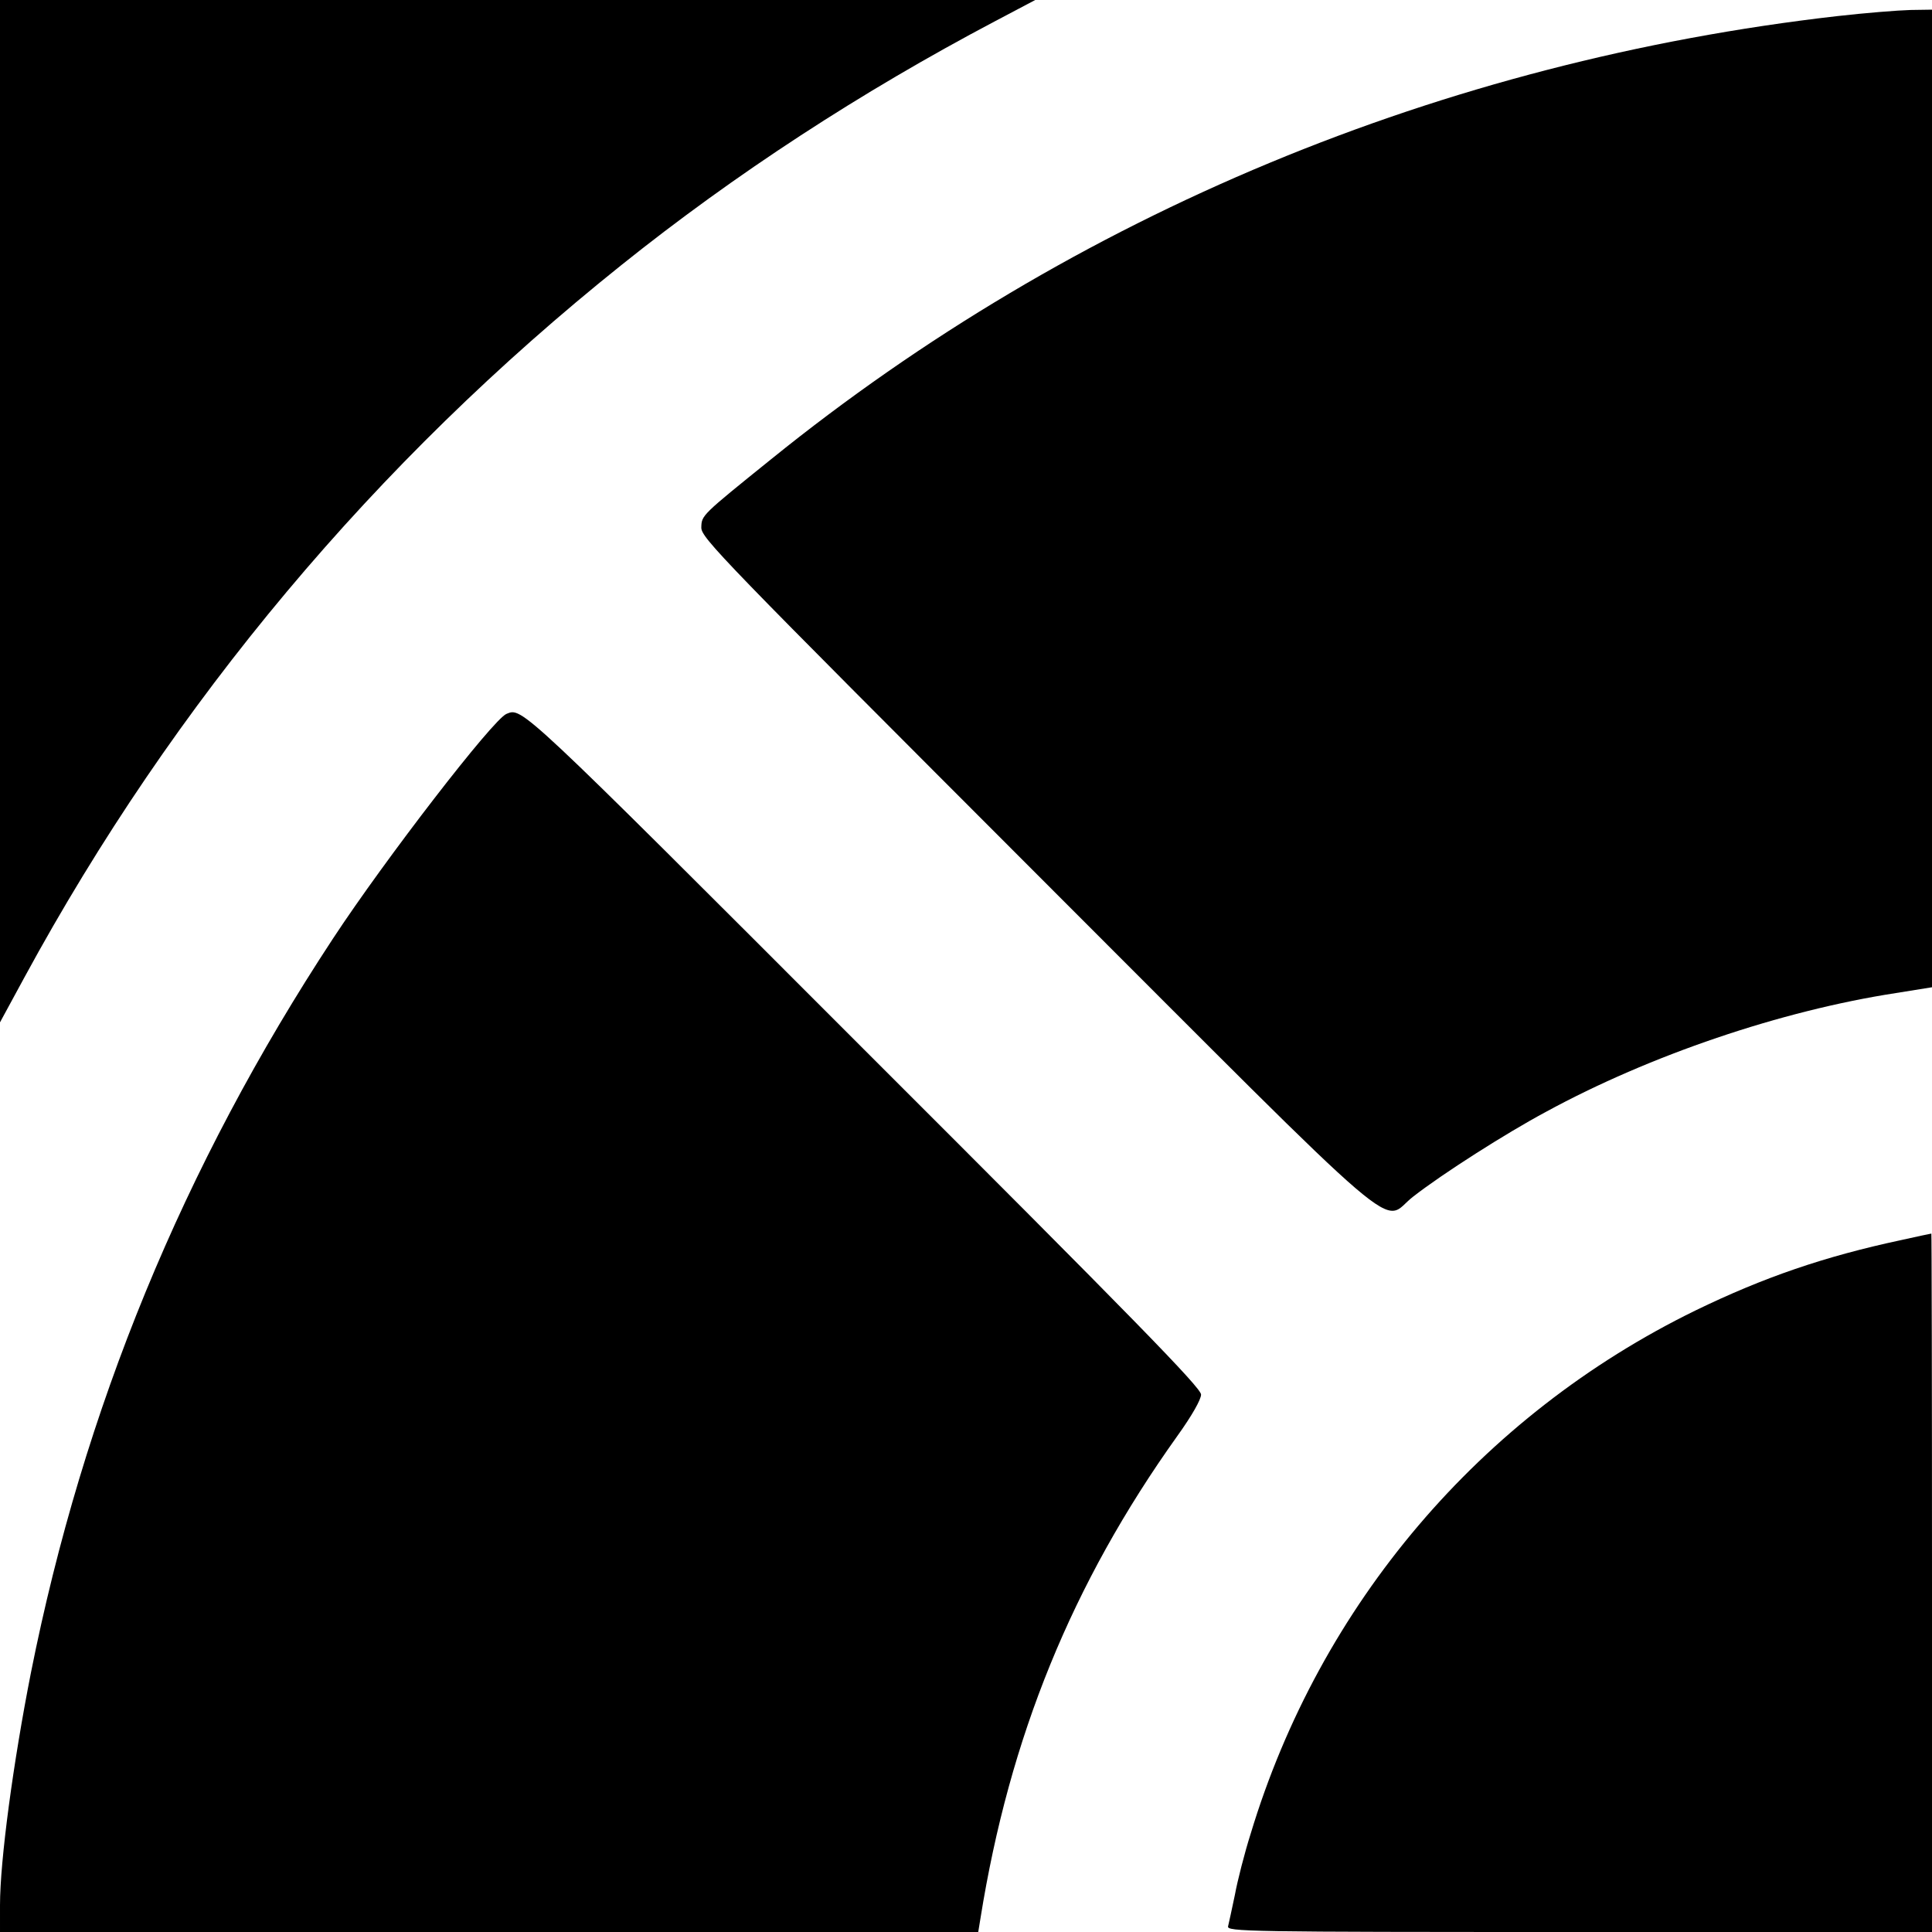
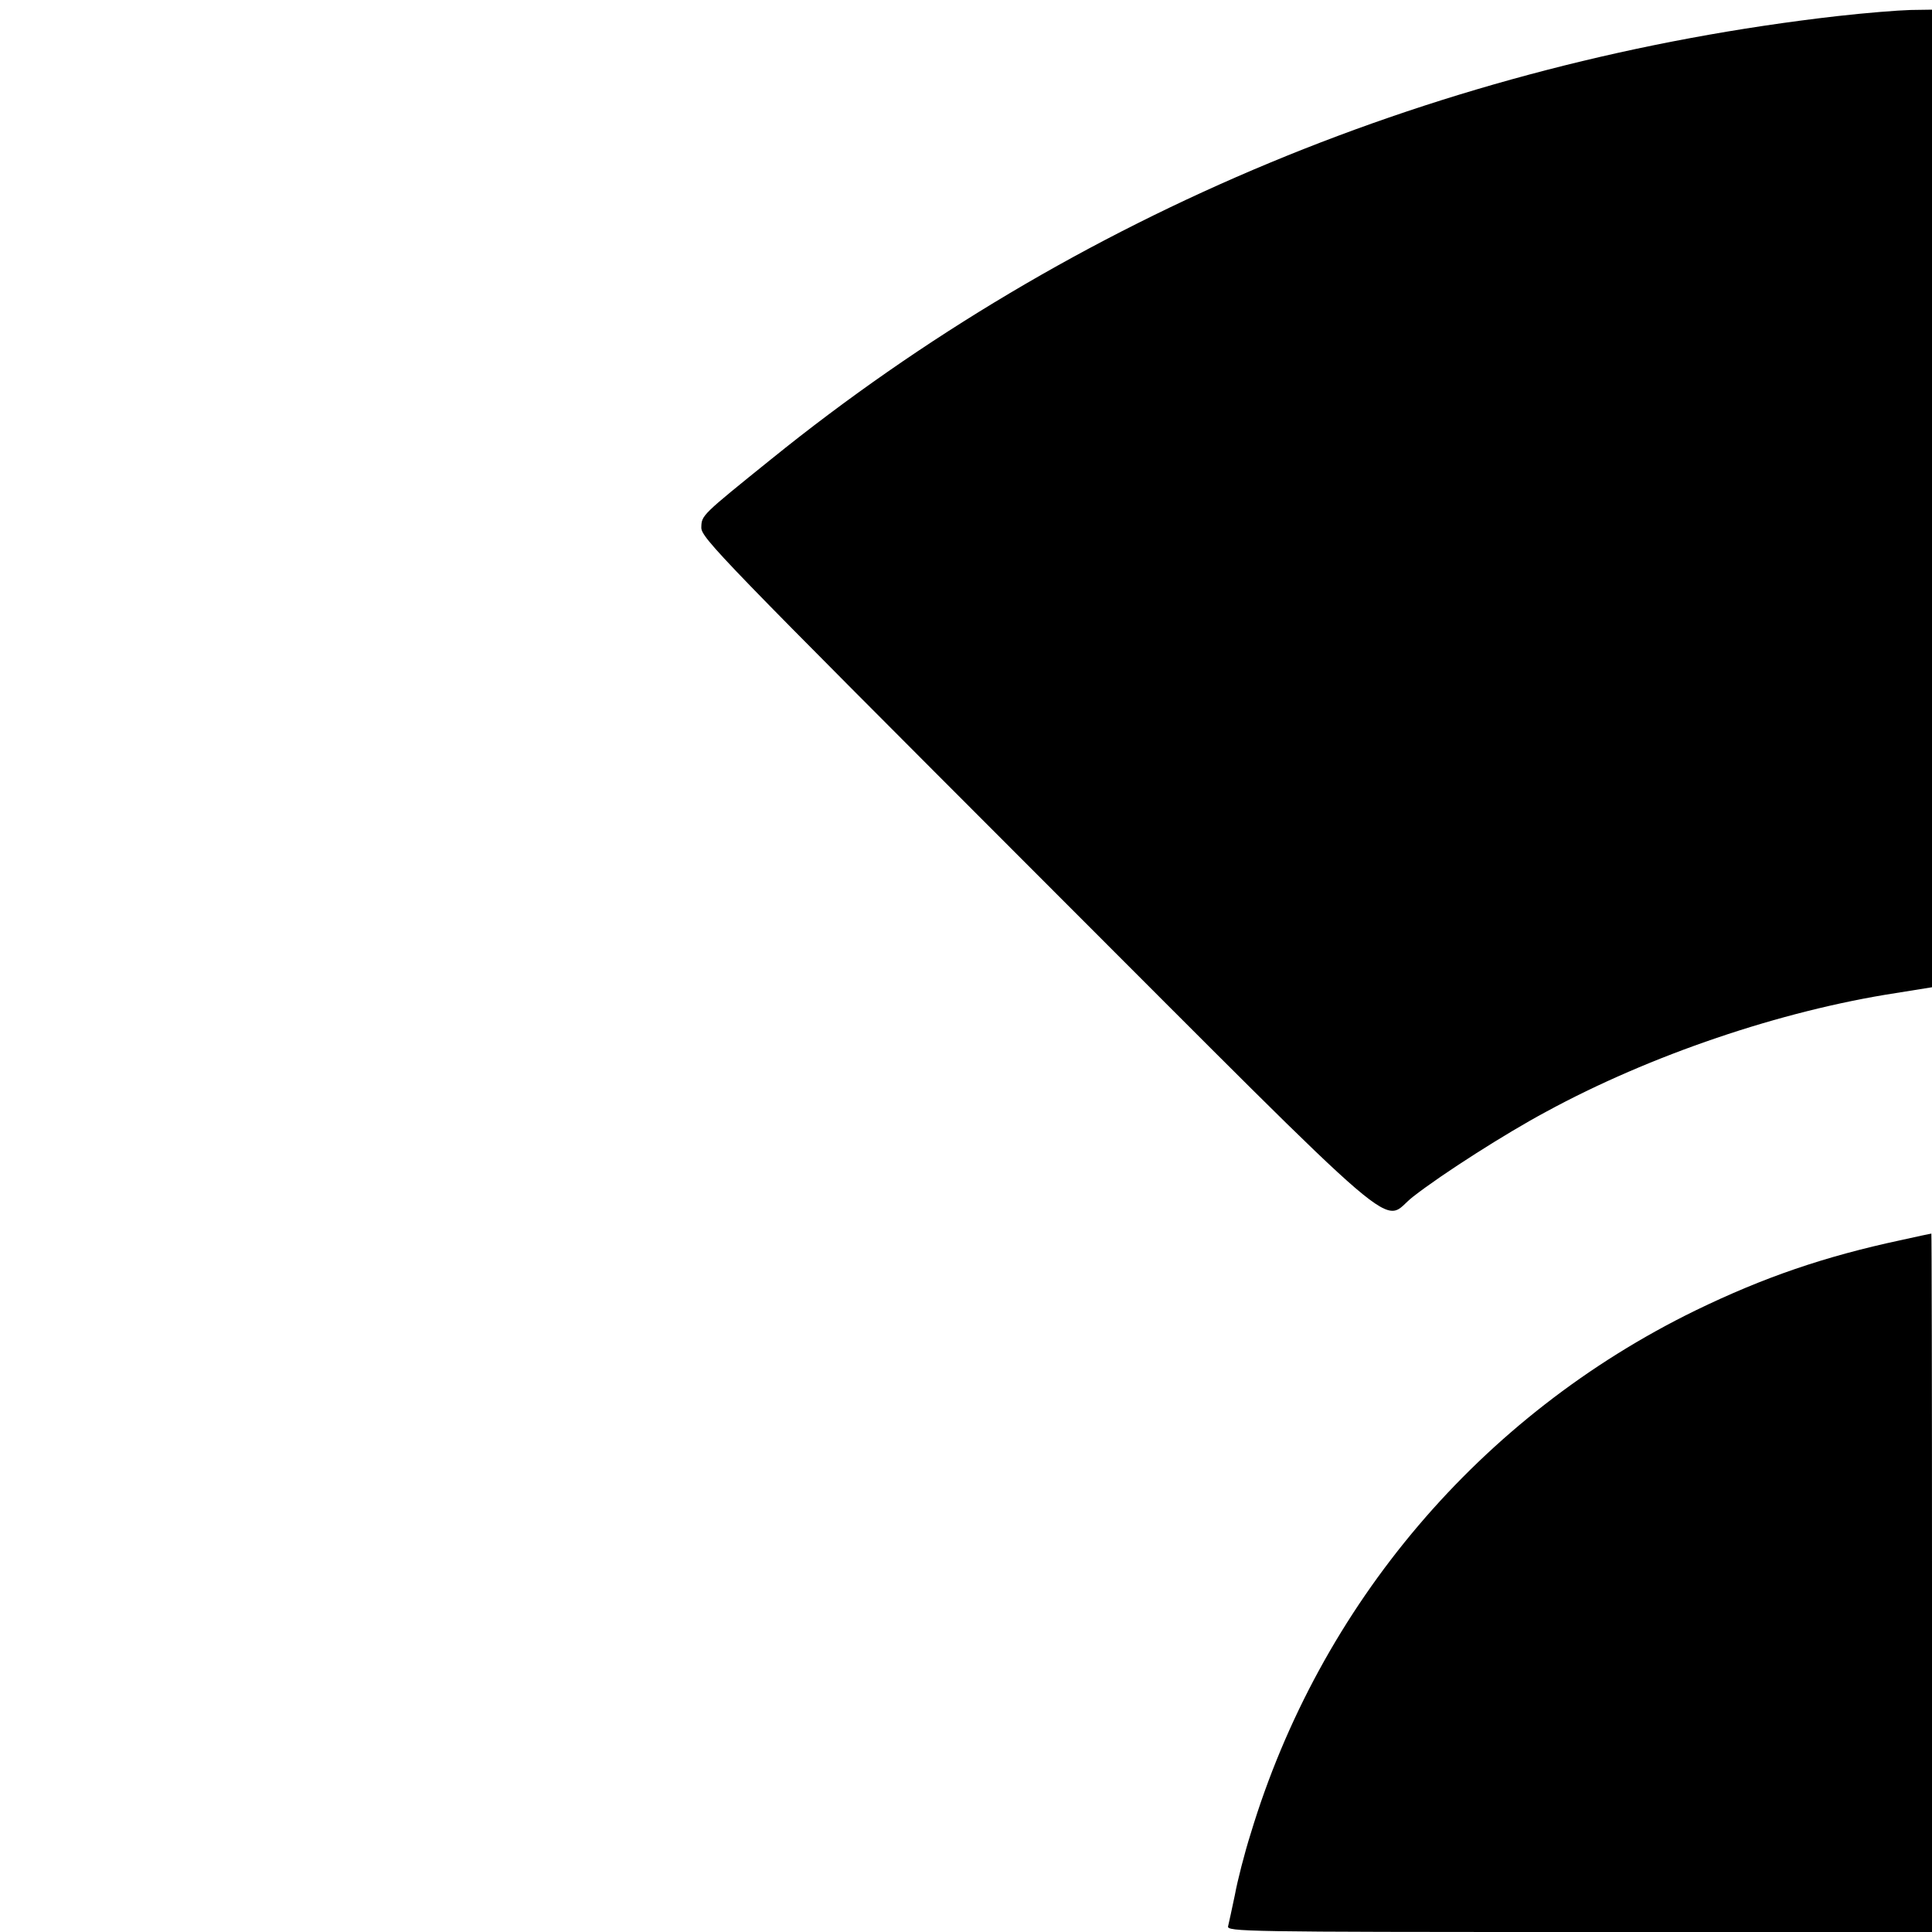
<svg xmlns="http://www.w3.org/2000/svg" version="1.0" width="600pt" height="600pt" viewBox="0 0 600 600" preserveAspectRatio="xMidYMid meet">
  <g transform="translate(0,600) scale(0.1,-0.1)" fill="#000000" stroke="none">
-     <path d="M0 4413 l0 -1588 76 140 c464 854 1089 1600 1854 2212 352 282 743 537 1160 757 l125 66 -1607 0 -1608 0 0 -1587z" />
    <path d="M5706 5950 c-1225 -140 -2371 -616 -3311 -1376 -217 -175 -216 -174 -217 -212 -1 -32 63 -97 1043 -1078 1184 -1184 1063 -1080 1168 -1000 91 71 287 196 412 263 323 176 730 314 1087 369 l112 18 0 1518 0 1518 -67 -1 c-38 -1 -139 -9 -227 -19z" />
-     <path d="M1573 3783 c-41 -16 -376 -450 -539 -698 -465 -707 -775 -1462 -938 -2280 -55 -279 -96 -583 -96 -722 l0 -83 1519 0 1519 0 7 43 c90 562 284 1039 611 1497 46 64 74 114 74 129 0 21 -205 231 -1048 1073 -1072 1073 -1060 1061 -1109 1041z" />
    <path d="M5905 2149 c-239 -51 -428 -116 -640 -219 -667 -326 -1166 -913 -1381 -1625 -19 -60 -41 -146 -49 -190 -9 -44 -19 -88 -21 -97 -5 -17 52 -18 1090 -18 l1096 0 0 1085 c0 597 -1 1085 -2 1084 -2 0 -43 -9 -93 -20z" />
  </g>
</svg>